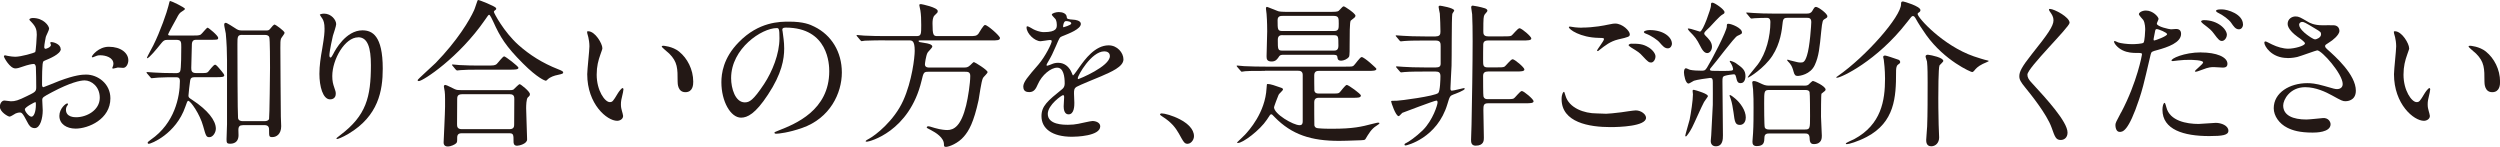
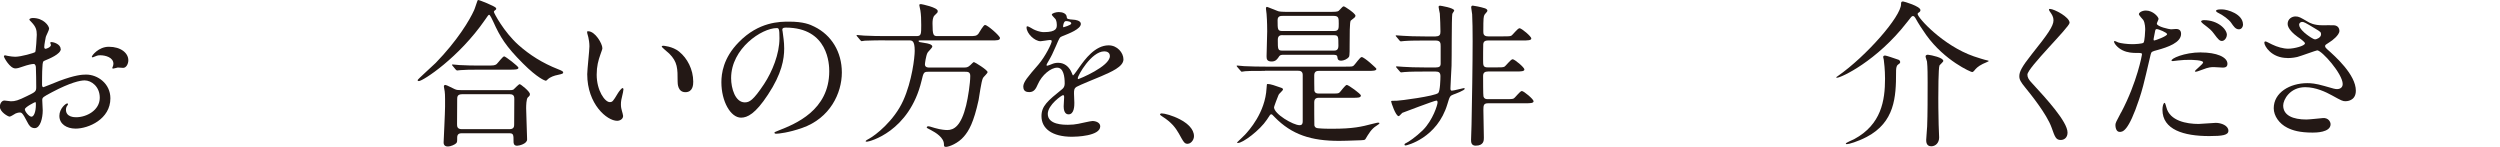
<svg xmlns="http://www.w3.org/2000/svg" id="_レイヤー_2" data-name="レイヤー 2" viewBox="0 0 365.06 21.43">
  <defs>
    <style>
      .cls-1 {
        fill: #231815;
        stroke-width: 0px;
      }
    </style>
  </defs>
  <g id="_レイヤー_1-2" data-name="レイヤー 1">
    <g>
      <path class="cls-1" d="M8.88,7.15c0,.76-1.75,1.45-2.3,1.68-.32.11-.35.21-.39,1.01-.05.51-.05,2.37-.05,2.48,0,.14,0,.41.21.41.07,0,1.95-.78,2.32-.92,2.28-.85,3.31-.92,3.91-.92,1.68,0,3.54,1.31,3.54,3.47,0,3.04-3.2,4.42-5.08,4.42-1.31,0-2.37-.67-2.37-1.86,0-1.08.94-1.82,1.15-1.82.07,0,.11.07.11.12,0,.07-.05.11-.09.18-.07.09-.21.28-.21.62,0,1.1,1.26,1.1,1.49,1.1,1.52,0,3.45-1.01,3.45-2.85,0-1.63-1.22-2.53-2.21-2.53-.64,0-2.07.3-4.76,1.72-1.29.69-1.43.76-1.43,1.15,0,.25.07,1.29.07,1.52,0,1.06-.34,2.58-1.17,2.58-.62,0-.87-.48-1.06-.85-.74-1.43-.85-1.43-1.15-1.43-.21,0-.44.09-.58.14-.14.07-.71.46-.87.46-.25,0-1.43-.69-1.43-1.45,0-.41.25-.9.67-.9.14,0,.8.11.94.11.62,0,1.04-.11,2.39-.78,1.17-.57,1.31-.64,1.31-1.29,0-.53-.02-2.48-.05-2.87,0-.16-.07-.51-.32-.51-.28,0-.92.16-1.06.21-1.17.39-1.29.44-1.63.44-.78,0-1.66-1.59-1.66-1.75,0-.11.09-.16.18-.16.07,0,.34.09.41.09.41.07.76.12,1.06.12.83,0,2.78-.55,2.92-.69.11-.16.23-2.25.23-2.51,0-.71-.12-1.17-.76-1.84-.05-.05-.32-.32-.32-.37,0-.21.37-.25.51-.25,1.54,0,2.37,1.13,2.37,1.56,0,.21-.44,1.03-.48,1.2-.02.16-.23,1.08-.23,1.49,0,.09.05.25.18.25.16,0,.8-.25.8-.57,0-.05-.11-.28-.11-.32,0-.02.05-.07.09-.09.32-.05,1.43.28,1.43.99ZM3.63,15.96c0,.34.62,1.08.97,1.08.32,0,.64-.64.64-1.77,0-.09,0-.32-.07-.37-.07,0-1.54.74-1.54,1.06ZM18.74,8.81c0,.48-.28,1.1-.76,1.1-.14,0-.67-.05-.78-.05-.11.02-.6.16-.69.16-.05,0-.11-.02-.11-.12,0-.05.07-.16.07-.18.05-.14.09-.25.09-.41,0-.92-1.15-1.24-1.93-1.24-.37,0-.57.09-.9.23-.09.05-.16.07-.23.07s-.09-.02-.09-.09c0-.16.97-1.45,2.48-1.45,1.77,0,2.85.92,2.85,1.98Z" />
-       <path class="cls-1" d="M28.44,11.27c-.44,0-.62.14-.67.48-.05.28-.25,1.98-.25,2.21,0,.28.09.32.57.64,2.21,1.45,3.43,2.97,3.43,4.19,0,.53-.41,1.24-.94,1.24-.46,0-.51-.16-.92-1.63-.46-1.7-1.82-3.68-2.18-3.68-.12,0-.23.32-.41.85-1.38,4.02-5.04,5.43-5.33,5.43-.11,0-.18-.07-.18-.16q0-.12.46-.44c3.5-2.41,4.25-6.28,4.25-8.55,0-.57-.28-.57-.69-.57-.74,0-1.63,0-2.46.05-.14,0-.83.09-.97.09-.09,0-.12-.05-.21-.16l-.46-.53s-.09-.12-.09-.16.05-.05.09-.05c.14,0,.85.07,1.01.07.69.05,1.93.09,3.13.09.28,0,.57,0,.69-.28.16-.3.16-2.92.16-3.52,0-.74,0-1.06-.71-1.06h-1.33c-.44,0-.57.14-.83.44-.69.85-1.82,2.25-2.12,2.25-.02,0-.02-.02-.02-.05,0-.16.78-1.52.92-1.82,1.03-2.05,2.02-4.94,2.21-5.75.16-.71.18-.74.28-.74.16,0,2.14.94,2.14,1.15q0,.12-.53.44c-.25.14-.44.44-.67.9-.21.37-1.26,2.28-1.26,2.37,0,.18.16.18.55.18h2.99c.69,0,.97,0,1.22-.14.18-.11.85-1.01,1.01-1.01.12,0,1.54,1.15,1.54,1.49,0,.28-.12.28-1.17.28h-2c-.25,0-.62,0-.67.6-.02.21-.09,3.27-.09,3.52,0,.39.05.74.71.74h.48c.97,0,1.08,0,1.27-.18.14-.14.78-1.04,1.01-1.04.11,0,.18,0,.94.92.12.14.41.51.41.62,0,.28-.44.28-1.2.28h-3.1ZM35.45,18.28c-.44,0-.64.18-.64.69,0,.12.02.67.02.78,0,.67-.32,1.24-1.24,1.24-.46,0-.51-.16-.51-.64,0-.35.07-2.09.07-2.21v-9.34c0-1.15-.05-2.51-.18-3.91-.02-.18-.23-1.06-.23-1.24,0-.12,0-.32.23-.32.16,0,1.15.64,1.36.78.34.23.53.34.97.34h3.5c.32,0,.46,0,.64-.23.25-.32.53-.64.67-.64.09,0,1.45.94,1.45,1.22,0,.14-.48.71-.53.85-.09.3-.09.57-.09,1.31,0,.21.05,9.8.07,10.07.05,1.1.05,1.22.05,1.4,0,1.15-.69,1.59-1.29,1.59-.48,0-.48-.11-.48-1.01,0-.3,0-.74-.67-.74h-3.15ZM35.38,5.09c-.71,0-.71.28-.71,1.38,0,1.61.02,10.28.09,10.76.05.41.46.46.67.46h3.22c.25,0,.55-.07.64-.32.07-.25.14-7.06.14-7.47,0-.62,0-4.19-.11-4.48-.09-.25-.37-.32-.64-.32h-3.29Z" />
-       <path class="cls-1" d="M52.31,5.45c-1.95,0-3.79,3.22-3.79,5.66,0,.74.11,1.15.3,1.7.16.44.21.62.21.87,0,.76-.62.83-.83.83-1.06,0-1.56-1.91-1.56-3.73,0-1.17.18-2.39.41-3.66.32-1.89.34-2.39.34-2.94,0-.8-.14-1.15-.3-1.43-.05-.09-.39-.55-.39-.6s.28-.16.62-.16c1.06,0,1.77.92,1.77,1.54,0,.28-.41,1.45-.48,1.7-.05.18-.51,2.28-.51,2.85,0,.07,0,.32.18.32.11,0,.25-.28.41-.57.25-.51,1.82-3.4,4.23-3.4,1.43,0,2.97.76,2.97,5.59,0,3.24-.64,6.92-5.01,9.52-.92.55-1.56.76-1.66.76-.05,0-.09-.02-.09-.07,0-.07.05-.11.57-.51,3.77-2.85,4.46-5.52,4.46-10.21,0-2.53-.46-4.07-1.86-4.07Z" />
      <path class="cls-1" d="M72.41,1.15s.05.07.05.11c0,.14-.07.16-.25.3-.07.05-.09.12-.09.18,0,.16,1.47,2.94,3.59,4.83,1.63,1.45,3.5,2.64,5.79,3.54q.74.28.74.44c0,.21-.09.23-.8.39-.48.09-1.1.3-1.45.64-.09.09-.21.21-.3.21s-1.2-.39-3.33-2.53c-2.48-2.48-3.33-3.86-4.32-6.07-.14-.3-.48-1.03-.6-1.03s-.16.07-.62.74c-3.79,5.5-9.06,8.94-9.66,8.94-.11,0-.18-.07-.18-.14,0-.12,2.23-2.09,2.64-2.51,3.15-3.24,4.94-6.21,5.61-7.7.12-.23.48-1.45.55-1.49.12-.07,2.51.92,2.64,1.15ZM74.48,13.16c.16,0,.34,0,.51-.09.14-.11.74-.78.9-.78.14,0,1.49,1.06,1.49,1.45,0,.21-.07.28-.3.48s-.25,1.24-.25,1.59c0,.71.14,3.91.14,4.55s-1.15.92-1.47.92c-.51,0-.51-.44-.51-.6,0-.97,0-1.22-.6-1.22h-6.94c-.23,0-.69,0-.69.62s0,.69-.16.85c-.18.18-.76.46-1.22.46-.6,0-.6-.48-.6-.6,0-.14.21-4.37.21-5.2,0-.48.02-1.82-.05-2.23,0-.09-.12-.62-.12-.71,0-.07,0-.25.21-.25.18,0,1.15.53,1.38.62.28.14.6.14.94.14h7.13ZM71.16,9.57c.83,0,1.1,0,1.36-.21.18-.16.9-1.13,1.1-1.13s2.09,1.47,2.09,1.66c0,.28-.55.28-1.24.28h-4.32c-1.63,0-2.25.02-2.92.07-.07,0-.41.05-.48.05s-.11-.05-.21-.14l-.44-.53c-.09-.09-.09-.11-.09-.16,0-.02.02-.05.07-.05.16,0,.87.09,1.01.09,1.13.07,2.09.07,3.17.07h.9ZM74.41,18.86c.67,0,.67-.44.67-.71,0-.58.02-3.15.02-3.68,0-.28,0-.71-.64-.71h-6.99c-.67,0-.71.37-.71.71,0,.57-.02,3.15-.02,3.68,0,.3.02.71.69.71h6.99Z" />
      <path class="cls-1" d="M87.96,7.02c0,.18-.05.25-.28.92-.32.9-.55,1.75-.55,2.97,0,2.32,1.2,4,1.91,4,.39,0,.48-.12,1.17-1.27.14-.23.53-.78.71-.78.07,0,.12.09.12.18s-.05.39-.07.46c-.25,1.06-.3,1.26-.3,1.75,0,.39.07.69.14.92.07.25.18.64.18.76,0,.46-.48.71-.87.71-1.47,0-4.37-2.41-4.37-6.81,0-.64.32-3.47.32-4.07,0-.46-.09-1.08-.16-1.33-.16-.57-.18-.64-.18-.78,0-.07.09-.09.14-.09,1.06,0,2.09,1.84,2.09,2.46ZM99.18,7.55c1.17.94,2.05,2.58,2.05,4.39,0,.44-.05,1.52-1.15,1.52s-1.13-1.24-1.13-1.54c0-1.91,0-2.87-1.22-4.09-.18-.18-1.1-.9-1.1-1.04,0-.07.09-.11.21-.11.02,0,1.36.07,2.35.87Z" />
      <path class="cls-1" d="M114.23,4.35c0,.07.05.16.05.25.09.74.23,1.47.23,2.48,0,1.54-.34,3.68-2.37,6.74-1.84,2.81-3.01,3.36-3.93,3.36-1.52,0-2.87-2.37-2.87-5.17,0-1.22.25-3.54,2.55-5.86,2.92-2.99,6-2.99,7.34-2.99,2.09,0,3.06.41,3.7.74,2.48,1.22,4,3.68,4,6.69s-1.72,6.67-5.79,8.09c-1.95.69-3.47.85-3.82.85-.09,0-.23-.02-.23-.16,0-.07.05-.09.62-.32,2.39-.94,7.38-2.92,7.38-8.65,0-.9-.09-6.37-6.37-6.37-.46,0-.48.18-.48.32ZM106.76,11.41c0,1.49.6,3.54,2,3.54.67,0,1.22-.28,2.81-2.67,1.22-1.86,2.25-4.42,2.25-6.69,0-1.38-.09-1.49-.39-1.49-2.18,0-6.67,2.97-6.67,7.31Z" />
      <path class="cls-1" d="M129.22,5.89c-.53,0-2.12,0-2.92.05-.07.02-.41.07-.48.07s-.11-.07-.21-.16l-.44-.53c-.09-.09-.09-.11-.09-.14,0-.05.02-.07.07-.07.16,0,.87.07,1.04.09,1.03.05,2.07.07,3.15.07h4.51c.67,0,.67-.3.67-1.61,0-.83-.02-1.49-.12-2.12-.02-.14-.16-.69-.16-.8,0-.14.16-.14.25-.14s2.44.48,2.44,1.01c0,.23-.05.25-.44.62-.3.25-.32.85-.32,1.22,0,1.72.14,1.82.74,1.82h4.58c.85,0,1.08,0,1.38-.34.14-.21.74-1.29.97-1.29.34,0,2.18,1.59,2.18,1.91,0,.35-.44.35-1.22.35h-10.32c-.25,0-.34,0-.34.09,0,.16.09.16.99.3.34.05,1.01.18,1.01.51,0,.18-.64.76-.71.92-.23.46-.37,1.56-.37,1.68,0,.46.48.46.57.46h5.08c.41,0,.6,0,.97-.34.14-.14.46-.46.53-.46.11,0,2,1.15,2,1.47,0,.18-.6.71-.67.85-.25.46-.55,2.76-.64,3.22-.71,3.29-1.43,4.51-2.14,5.33-.83.99-2.18,1.52-2.64,1.52-.28,0-.28-.16-.28-.37,0-.99-1.2-1.72-1.91-2.09-.53-.28-.6-.3-.6-.37,0-.05.02-.18.23-.18.11,0,.21.02.94.25.94.28,1.66.3,1.82.3.97,0,2.02-.57,2.76-3.61.28-1.15.6-3.2.6-4.3,0-.6-.39-.6-.74-.6h-5.4c-.64,0-.69.11-.97,1.31-1.79,7.47-7.66,8.9-7.96,8.9-.07,0-.21,0-.21-.07,0-.09.28-.25.55-.39.85-.46,3.59-2.55,4.94-5.54,1.29-2.85,1.68-6.32,1.68-7.27,0-1.52-.39-1.52-.85-1.52h-3.5Z" />
      <path class="cls-1" d="M149.42,12.67c0-.69.64-1.43,2.21-3.24,1.03-1.2,1.95-3.1,1.95-3.43,0-.14-.16-.16-.25-.16-.23,0-1.17.18-1.38.18-.87,0-2.05-1.13-2.05-2.02,0-.07,0-.16.14-.16s.74.37.87.44c.28.14.9.41,1.52.41,1.89,0,1.89-.62,1.89-1.08,0-.14-.02-.51-.18-.81-.07-.11-.55-.53-.55-.67,0-.18.6-.37,1.01-.37.55,0,1.13.21,1.17.71.02.3.11.34,1.03.41.16,0,1.03.11,1.03.6,0,.76-1.68,1.4-2.74,1.82-.34.14-.37.18-.87,1.36-.55,1.26-.64,1.45-1.24,2.48-.12.21-.16.28-.16.37,0,.05.02.09.09.09s.51-.16.71-.25c.25-.11.55-.18.9-.18.3,0,1.36.05,1.95,1.4.16.39.18.44.23.44.07,0,.83-1.06.94-1.24.76-1.06,2.25-3.15,4.25-3.15,1.26,0,2.16,1.08,2.16,2.05,0,1.08-1.82,1.84-3.24,2.46-.58.25-3.17,1.29-3.59,1.54-.37.23-.39.48-.39.97,0,.21.05,1.17.05,1.38,0,.37,0,1.68-.85,1.68-.62,0-.71-.76-.71-1.17,0-.23.07-1.33.07-1.36,0-.09,0-.28-.16-.28-.18,0-2.23,1.43-2.23,2.74,0,1.59,2.3,1.59,2.97,1.59.57,0,1.01-.05,1.47-.14.32-.05,1.79-.41,2.09-.41.48,0,1.13.23,1.13.78,0,1.43-3.56,1.52-4.12,1.52-2.92,0-4.46-1.2-4.46-3.01,0-1.47.87-2.21,3.04-3.96.23-.18.35-.46.35-.8,0-1.04-.18-2.32-1.1-2.32s-2.23,1.06-2.83,2.44c-.25.57-.51,1.13-1.24,1.13-.44,0-.87-.14-.87-.76ZM155.28,3.98s1.15-.3,1.15-.55c0-.3-.58-.35-.78-.35-.32,0-.41.64-.41.74s0,.16.05.16ZM157.38,11.43s.02.12.09.12,4.6-1.84,4.6-3.36c0-.57-.51-.69-.81-.69-1.91,0-3.89,3.56-3.89,3.93Z" />
      <path class="cls-1" d="M173.45,21c-.48,0-.57-.16-1.33-1.54-.46-.8-1.06-1.61-2.41-2.46-.07-.05-.32-.21-.32-.28s.07-.16.25-.16c.8,0,4.71,1.2,4.71,3.33,0,.55-.46,1.1-.9,1.1Z" />
      <path class="cls-1" d="M184.72,10.35c-2.02,0-2.69.02-2.9.05-.09.02-.41.07-.48.07-.09,0-.14-.07-.21-.16l-.46-.53c-.07-.09-.09-.12-.09-.14,0-.05.02-.07.09-.07.16,0,.85.07,1.01.09,1.13.05,2.07.07,3.15.07h11.61c.94,0,1.06,0,1.24-.16.21-.18.92-1.24,1.15-1.24.39,0,2.16,1.63,2.16,1.72,0,.3-.53.3-1.22.3h-7.17c-.21,0-.69,0-.69.64,0,.25,0,2.16.02,2.28.09.32.32.39.67.39h1.75c.97,0,1.08,0,1.26-.16.18-.16.83-1.1,1.06-1.1s2.05,1.31,2.05,1.54c0,.34-.44.34-1.22.34h-4.9c-.21,0-.69,0-.69.64,0,.34,0,3.29.02,3.4.07.28.25.39.58.41.67.07,1.52.07,2.02.07,3.08,0,4.3-.3,5.86-.71.67-.16.74-.18.81-.18.11,0,.23,0,.23.09,0,.07-.12.16-.44.37-.74.46-1.13,1.15-1.61,1.95-.09.14-.28.14-.67.16-1.66.07-2.85.09-3.17.09-4.07,0-6.9-.9-9.41-3.47-.34-.37-.39-.41-.51-.41s-.18.09-.62.78c-1.04,1.56-3.5,3.4-4.21,3.4-.07,0-.16-.02-.16-.07,0-.02,1.01-.94,1.17-1.13.55-.6,2.97-3.22,3.15-6.81.02-.53.05-.6.14-.6.44,0,1.13.25,1.98.55.16.05.28.12.28.25,0,.16-.6.64-.64.78-.09.18-.67,1.72-.67,1.82,0,.99,2.81,2.62,3.73,2.62.39,0,.46-.25.46-.57v-6.78c0-.6-.48-.6-.74-.6h-4.78ZM194.5,1.73c.85,0,.94-.09,1.06-.23.48-.51.53-.57.67-.57s1.7,1.03,1.7,1.36c0,.12-.05.18-.14.28-.09.09-.44.35-.55.44-.16.16-.16,2.21-.16,3.61,0,.46.02,1.47-.09,1.66-.23.37-.83.58-1.13.58-.48,0-.53-.21-.58-.58-.02-.28-.39-.28-.71-.28h-7.17c-.18,0-.46.02-.58.18-.3.46-.53.8-1.13.8-.69,0-.74-.37-.74-.76,0-.51.09-3.06.09-3.63,0-1.4-.07-2.35-.09-2.55-.02-.28-.09-.67-.09-.76,0-.07,0-.28.14-.28.09,0,1.38.55,1.66.64.21.07.83.09,1.08.09h6.76ZM194.75,4.53c.74,0,.74-.32.74-1.08,0-.8,0-1.13-.74-1.13h-7.45c-.28,0-.74,0-.74.62,0,1.4,0,1.59.74,1.59h7.45ZM187.28,5.13c-.23,0-.69,0-.69.67,0,1.43,0,1.59.69,1.59h7.47c.25,0,.69,0,.69-.69,0-1.4,0-1.56-.69-1.56h-7.47Z" />
      <path class="cls-1" d="M209.65,5.31c.62,0,.69-.3.69-.71,0-.74-.05-1.91-.09-2.62-.02-.14-.18-.8-.18-.97,0-.18.16-.18.21-.18.07,0,2.07.32,2.07.71,0,.09-.28.41-.28.51-.11.55-.07,6.6-.11,7.57-.02.71-.16,2.74-.16,3.27,0,.14,0,.35.21.35.25,0,1.63-.37,1.72-.37.07,0,.16.02.16.09,0,.23-1.36.74-1.68.85-.48.18-.53.3-.85,1.38-1.49,5.01-5.98,6.05-6.09,6.05-.05,0-.18,0-.18-.11,0-.14.14-.21.25-.25.32-.14,1.4-.87,2.42-1.86,1.49-1.49,2.16-3.73,2.16-4.05,0-.25-.09-.28-.18-.28-.28,0-4.92,1.77-4.97,1.79-.09.05-.41.48-.53.48-.44,0-1.1-2.02-1.1-2.14s.09-.11.83-.11c.44,0,5.57-.67,6.05-1.13.28-.28.32-2.07.32-2.44,0-.53-.21-.69-.69-.69h-1.66c-.55,0-2.09,0-2.9.07-.07,0-.41.05-.48.05-.09,0-.14-.05-.21-.14l-.46-.53q-.09-.11-.09-.16s.05-.05.09-.05c.14,0,.83.07.99.07.67.05,1.86.09,3.17.09h1.56c.53,0,.71-.16.71-.57v-2.53c0-.44-.02-.83-.71-.83h-1.72c-.55,0-2.09,0-2.9.07-.07,0-.41.05-.48.05-.09,0-.14-.05-.21-.14l-.44-.53c-.07-.07-.11-.12-.11-.16s.07-.05.09-.05c.14,0,.85.07,1.01.07.67.05,1.86.09,3.15.09h1.61ZM217.28,10.44c-.46,0-.71.18-.71.64s0,2.83.05,2.99c.11.41.44.41.69.41h2.58c.55,0,.94,0,1.13-.09.21-.09.94-1.1,1.2-1.1.3,0,1.72,1.2,1.72,1.49s-.48.3-1.22.3h-5.4c-.67,0-.71.28-.71.99,0,.58.07,3.4.07,4.05,0,.37,0,1.15-1.2,1.15-.64,0-.67-.51-.67-.85,0-.3.07-1.86.07-2.21.07-3.38.16-8.88.16-12.21,0-1.68-.02-2.83-.07-3.91,0-.14-.14-.83-.14-.99s.05-.28.23-.28c.09,0,1.13.18,1.77.39.18.07.37.16.37.37,0,.12-.39.48-.44.6-.12.28-.16.39-.16,2.37,0,.35,0,.76.71.76h2.23c.55,0,.97,0,1.13-.09.21-.09.94-1.1,1.22-1.1.3,0,1.72,1.2,1.72,1.49s-.51.3-1.24.3h-5.04c-.25,0-.69,0-.74.53-.02.34-.02,1.84-.02,2.3,0,.81,0,1.1.67,1.1h1.29c.55,0,.97,0,1.13-.09.21-.09.94-1.1,1.22-1.1.3,0,1.72,1.2,1.72,1.49s-.51.3-1.24.3h-4.07Z" />
-       <path class="cls-1" d="M234.54,16.61c.3,0,1.22-.09,2.18-.21.34-.05,1.84-.28,2.14-.28.78,0,1.5.57,1.5,1.08,0,1.24-3.91,1.36-5.2,1.36-3.08,0-7.13-.67-7.13-4.09,0-.74.25-1.06.32-1.06.09,0,.09.05.25.57.53,1.82,2.76,2.58,4.53,2.58.14,0,1.17.05,1.4.05ZM231,4.03c1.75,0,3.4-.34,3.7-.41.83-.18,1.01-.18,1.15-.18,1.08,0,2.14,1.08,2.14,1.56,0,.35-.16.41-1.7.76-1.15.28-1.93.9-2.71,1.52-.18.16-.21.18-.3.18-.05,0-.07-.05-.07-.07,0-.18,1.01-1.4,1.01-1.68,0-.16-.07-.16-.78-.18-2.69-.05-4.35-1.24-4.35-1.56,0-.07.11-.09.16-.09.07,0,.14.02.74.11.39.05.78.05,1.01.05ZM240.75,6.92c.67.44.99.97.99,1.31,0,.44-.28.9-.64.9-.3,0-.46-.09-1.24-.94-.46-.51-.64-.62-1.68-1.26-.12-.09-.37-.25-.37-.34,0-.07.18-.21.39-.21.97,0,1.7,0,2.55.55ZM244.15,6.37c0,.25-.18.69-.6.69-.48,0-.76-.35-1.2-.85-.3-.37-1.24-1.01-2-1.29-.25-.09-.3-.18-.3-.25,0-.16.46-.28.85-.28,2.05,0,3.24,1.06,3.24,1.98Z" />
-       <path class="cls-1" d="M252.76,9.25s-.18-.23-.18-.28.02-.09.09-.09.53.16.78.32c.97.69,1.43,1.01,1.43,1.93,0,.16-.05,1.01-.69,1.01-.46,0-.53-.25-.69-.92-.09-.35-.18-.37-.37-.37-.11,0-.97.12-1.22.21-.39.11-.39.28-.39.85,0,1.24.07,6.71.07,7.84,0,.53,0,1.61-1.04,1.61-.51,0-.74-.34-.74-.78,0-.12.07-.71.07-.83.02-.39.23-4.3.23-4.44,0-.53.02-2.85,0-3.33,0-.44-.07-.6-.39-.6-.18,0-2.07.28-2.37.41-.14.05-.64.41-.78.41-.46,0-.67-1.27-.67-1.61s.07-.62.3-.62c.11,0,.53.23.62.23.41.09,1.1.12,1.61.12.44,0,.55,0,.83-.44.69-1.1,2.9-5.36,2.9-6.02,0-.3,0-.39.23-.39.44,0,1.98.62,1.98,1.26,0,.18-.02.21-.67.51-.44.18-3.24,3.98-3.89,4.69-.09.09-.12.16-.12.23,0,.16.21.16.32.18.09,0,.83.02,1.52.02,1.54,0,1.54-.05,1.54-.32,0-.07-.11-.48-.32-.8ZM249.41,14.03c0,.07-.51.74-.58.87-.32.57-1.47,3.2-1.75,3.73-.39.76-.83,1.29-.87,1.29-.12,0-.12-.02-.12-.11,0-.14.55-1.98.64-2.35.18-.9.48-2.81.48-3.68,0-.07-.05-.44-.05-.51,0-.12.09-.16.16-.16.11,0,.8.23.94.28.34.12,1.13.39,1.13.64ZM249.31,7.75c-.28,0-.6-.16-1.01-.99-.58-1.13-.78-1.36-1.59-2.18-.05-.05-.25-.3-.25-.35,0-.07.09-.07.14-.07.25,0,1.54.46,1.63.46.46,0,1.61-3.43,1.61-3.75,0-.39,0-.48.23-.48.3,0,1.75.99,1.75,1.38,0,.21-.09.23-.32.37-.37.18-1.59,1.56-1.84,1.82-.74.69-.8.78-.8.94,0,.11.11.25.21.34.41.41.92.9.92,1.59,0,.48-.32.92-.67.92ZM254.92,17.18c0,.71-.41,1.06-.85,1.06-.71,0-.76-.48-.94-1.86-.09-.6-.21-1.38-.41-1.95-.16-.39-.16-.44-.16-.51,0-.05.05-.05.05-.05.14,0,.64.41.78.53.71.6,1.54,1.7,1.54,2.78ZM263.85,1.98c.23,0,.55,0,.78-.37.28-.48.34-.6.55-.6.34,0,1.66.97,1.66,1.36,0,.18-.05.21-.44.44-.21.14-.3.18-.46,1.79-.23,2.32-.34,3.61-.94,4.9-.64,1.4-2.23,1.59-2.48,1.59-.34,0-.48-.11-.62-.64-.09-.34-.23-.8-.48-1.1-.05-.12-.46-.48-.46-.57,0-.05.07-.07.09-.07,0,0,.37.12.39.12,1.03.25,1.15.3,1.47.3.37,0,.62,0,.94-.99.44-1.29.64-4.6.64-4.92,0-.6-.35-.62-.67-.62h-2.76c-.46,0-.67.07-.74.64-.12,1.13-.32,3.08-1.52,4.92-1.2,1.82-3.4,3.17-3.54,3.17-.02,0-.05-.02-.05-.05,0-.09,1.22-1.54,1.45-1.84,1.26-1.68,1.86-4.12,1.86-6.23,0-.32-.09-.6-.51-.6-.32,0-1.47.02-1.77.05-.07,0-.41.05-.48.05-.09,0-.14-.05-.21-.14l-.44-.53c-.09-.09-.12-.11-.12-.16s.07-.05.09-.05c.14,0,.85.07,1.01.07.67.05,1.84.09,3.15.09h4.58ZM263.36,12.51c.25,0,.53,0,.71-.14.09-.07.53-.55.67-.55.16,0,1.84.76,1.84,1.26,0,.09-.05.16-.14.23-.05.05-.44.35-.46.37-.07.11-.07,2.9-.07,3.36,0,.39.12,2.35.12,2.78,0,.32,0,1.22-1.17,1.22-.55,0-.6-.41-.62-.97-.05-.58-.41-.58-.71-.58h-5.17c-.25,0-.69,0-.71.55-.02.71-.05,1.29-1.13,1.29-.58,0-.62-.37-.62-.67,0-.18.09-1.06.09-1.24.07-1.13.07-2.55.07-3.68,0-.92,0-1.66-.07-2.69,0-.14-.12-.83-.12-.99,0-.07.02-.23.23-.23.28,0,.74.21,1.24.46.44.21.74.21,1.06.21h4.97ZM263.57,18.91c.74,0,.74-.18.74-1.93,0-.28,0-3.38-.07-3.56-.11-.21-.25-.28-.67-.28h-5.22c-.74,0-.74.18-.74,1.93,0,.25,0,3.36.09,3.54.12.3.48.3.64.3h5.22Z" />
      <path class="cls-1" d="M268.13,11.27s.21-.14.23-.16c4.19-2.92,9.24-8.71,9.24-10.51,0-.21,0-.39.28-.39.14,0,2.55.71,2.55,1.26,0,.21-.14.3-.32.41-.07.05-.09.11-.09.16,0,.53,3.68,4.62,8.21,6.19.55.18,1.54.51,2.02.6.09.02.16.05.16.09s-.74.35-.87.41c-.78.39-1.01.69-1.29,1.03-.09.09-.16.16-.28.16-.16,0-3.98-1.63-6.69-5.4-.58-.81-1.13-1.66-1.61-2.53-.09-.14-.18-.25-.34-.25s-.23.09-.87.92c-4.39,5.66-9.63,8.09-10.21,8.09-.05,0-.12-.02-.12-.09ZM277.17,8.7c.16.05.3.18.3.35,0,.14-.02.18-.32.39-.28.21-.28.67-.28,1.17,0,3.54-.18,7.22-4.28,9.38-1.36.71-2.62,1.06-2.9,1.06-.02,0-.16,0-.16-.09,0-.11,1.04-.55,1.22-.64,3.98-2.14,4.51-5.66,4.51-8.83,0-1.31-.14-2.44-.18-2.74-.02-.07-.09-.37-.09-.41,0-.12.05-.23.28-.23.16,0,1.26.37,1.91.6ZM283.77,8.9c0,.14-.48.53-.55.64-.18.32-.18,4.12-.18,4.81,0,.48,0,1.95.05,3.86,0,.3.07,1.59.07,1.86,0,.8-.53,1.29-1.15,1.29-.74,0-.74-.69-.74-.94,0-.3.14-1.7.14-1.98.07-1.63.07-4.48.07-6.39,0-.8,0-2.32-.09-3.06-.02-.12-.21-.62-.21-.74,0-.23.23-.28.41-.25.44.05,2.18.41,2.18.9Z" />
      <path class="cls-1" d="M299.38,1.31c.55,0,2.83,1.17,2.83,2.02,0,.62-6.16,6.58-6.16,7.57,0,.39.18.74.69,1.26,2.05,2.23,5.17,5.61,5.17,7.2,0,.76-.51,1.08-.99,1.08-.71,0-.85-.44-1.33-1.79-.71-2.02-3.22-5.08-3.82-5.82-.71-.87-.9-1.22-.9-1.7,0-.62.3-1.31,1.86-3.27,2.28-2.85,3.13-4.05,3.13-4.9,0-.48-.21-.83-.57-1.33-.07-.12-.12-.21-.07-.28.02-.05.09-.05.16-.05Z" />
      <path class="cls-1" d="M309.74,16.42c2.37-4.48,3.04-8.44,3.04-8.46,0-.23-.09-.23-.83-.23-.48,0-1.29-.02-2.05-.41-.74-.37-1.2-1.01-1.2-1.24,0-.07.07-.09.09-.09.09,0,.44.18.53.21.34.12,1.29.25,2.05.25.34,0,1.45-.05,1.63-.21.18-.16.25-1.72.25-1.89,0-.18,0-.97-.28-1.43-.09-.12-.64-.69-.64-.85,0-.23.44-.53,1.03-.53,1.04,0,1.84.94,1.84,1.22,0,.12-.25.57-.25.69,0,.44,1.84.83,2.07.83.09,0,.6-.05.71-.05.18,0,.76,0,.76.71,0,1.29-1.95,1.95-3.47,2.37-.78.21-.87.23-.97.64-1.17,5.01-1.2,5.04-1.68,6.53-1.59,4.78-2.42,4.78-2.85,4.78-.55,0-.62-.76-.62-1.01,0-.28.12-.51.83-1.84ZM314.59,5.91c.12,0,1.86-.62,1.86-.92,0-.23-1.24-.74-1.5-.74-.14,0-.21.05-.25.28-.09.46-.09.53-.21,1.08-.02.16-.05.3.09.3ZM316.34,15.66c.48,2,2.97,2.44,4.71,2.44.39,0,2.14-.16,2.51-.16.78,0,1.84.39,1.84,1.15,0,.64-.85.78-2.8.78-3.73,0-6.83-.94-6.83-3.84,0-.53.14-1.01.32-1.01.09,0,.23.57.25.64ZM321.42,7.66c2.18,0,3.84.64,3.84,1.66,0,.55-.48.55-.67.55-.21,0-1.1-.07-1.29-.07-.41,0-.76,0-1.7.37-.57.21-.8.3-.97.3-.05,0-.12,0-.12-.07,0-.16,1.2-1.03,1.2-1.29,0-.34-1.63-.37-1.98-.37-.51,0-1.13.02-1.66.09-.14.02-.67.09-.76.09-.07,0-.18,0-.21-.05-.16-.3,1.84-1.22,4.3-1.22ZM325.17,5.11c0,.37-.32.87-.71.87-.32,0-.51-.16-1.17-1.06-.39-.53-.6-.69-1.56-1.43-.09-.07-.32-.28-.32-.37s.21-.18.41-.18c2.05,0,3.36,1.33,3.36,2.16ZM327.54,3.59c0,.3-.21.69-.6.69-.51,0-.78-.44-1.15-.97-.3-.44-1.17-1.1-1.91-1.45-.23-.11-.28-.21-.28-.28,0-.21.53-.21.87-.21.78,0,3.06.67,3.06,2.21Z" />
      <path class="cls-1" d="M334.03,8.47c-2.37,0-3.38-1.77-3.38-2.21,0-.11.02-.21.18-.21.09,0,.48.21.94.44.76.37,1.63.62,2.37.62.87,0,2.44-.41,2.44-.78,0-.21-.76-.74-1.06-.94-.62-.44-1.47-1.22-1.47-1.89,0-.74.62-1.1,1.15-1.1.48,0,.71.14,1.77.76.3.18.92.53,2.16.53.28,0,1.45-.02,1.7,0,.78.07.78.76.78.83,0,.6-1.08,1.43-1.4,1.61-.62.39-.69.44-.69.6s.14.32.28.44c1.2,1.06,4.21,3.73,4.21,6.07,0,1.54-1.38,1.54-1.52,1.54-.41,0-.58-.09-1.96-.85-.87-.48-2.35-1.2-3.91-1.2-2.23,0-3.22,1.82-3.22,2.67,0,1.47,1.45,2.05,3.4,2.05.39,0,2.34-.21,2.39-.21.76-.07,1.13.51,1.13.9,0,1.22-2.21,1.22-2.62,1.22-1.91,0-2.92-.32-3.7-.71-1.17-.58-1.98-1.72-1.98-2.85,0-2.28,2.35-3.66,4.9-3.66.55,0,1.22.05,2.48.41,1.43.41,1.56.46,1.89.46.25,0,.8-.12.8-.74,0-1.49-3.06-4.92-3.72-4.92-.14,0-2.44.85-2.92.97-.69.16-1.33.16-1.43.16ZM338.08,5.75c.14,0,.85-.23.85-.74,0-.3-.07-.37-.8-.8-1.52-.92-1.7-1.01-1.96-1.01-.16,0-.44.11-.44.41,0,.55.83,1.22,1.01,1.36.32.25,1.04.78,1.33.78Z" />
-       <path class="cls-1" d="M351.8,7.02c0,.18-.05.25-.28.92-.32.9-.55,1.75-.55,2.97,0,2.32,1.2,4,1.91,4,.39,0,.48-.12,1.17-1.27.14-.23.53-.78.71-.78.07,0,.11.09.11.18s-.05.39-.07.46c-.25,1.06-.3,1.26-.3,1.75,0,.39.07.69.14.92.07.25.18.64.18.76,0,.46-.48.71-.87.71-1.47,0-4.37-2.41-4.37-6.81,0-.64.32-3.47.32-4.07,0-.46-.09-1.08-.16-1.33-.16-.57-.18-.64-.18-.78,0-.07.09-.09.14-.09,1.06,0,2.09,1.84,2.09,2.46ZM363.02,7.55c1.17.94,2.05,2.58,2.05,4.39,0,.44-.05,1.52-1.15,1.52s-1.13-1.24-1.13-1.54c0-1.91,0-2.87-1.22-4.09-.18-.18-1.1-.9-1.1-1.04,0-.07.09-.11.21-.11.02,0,1.36.07,2.35.87Z" />
    </g>
  </g>
</svg>